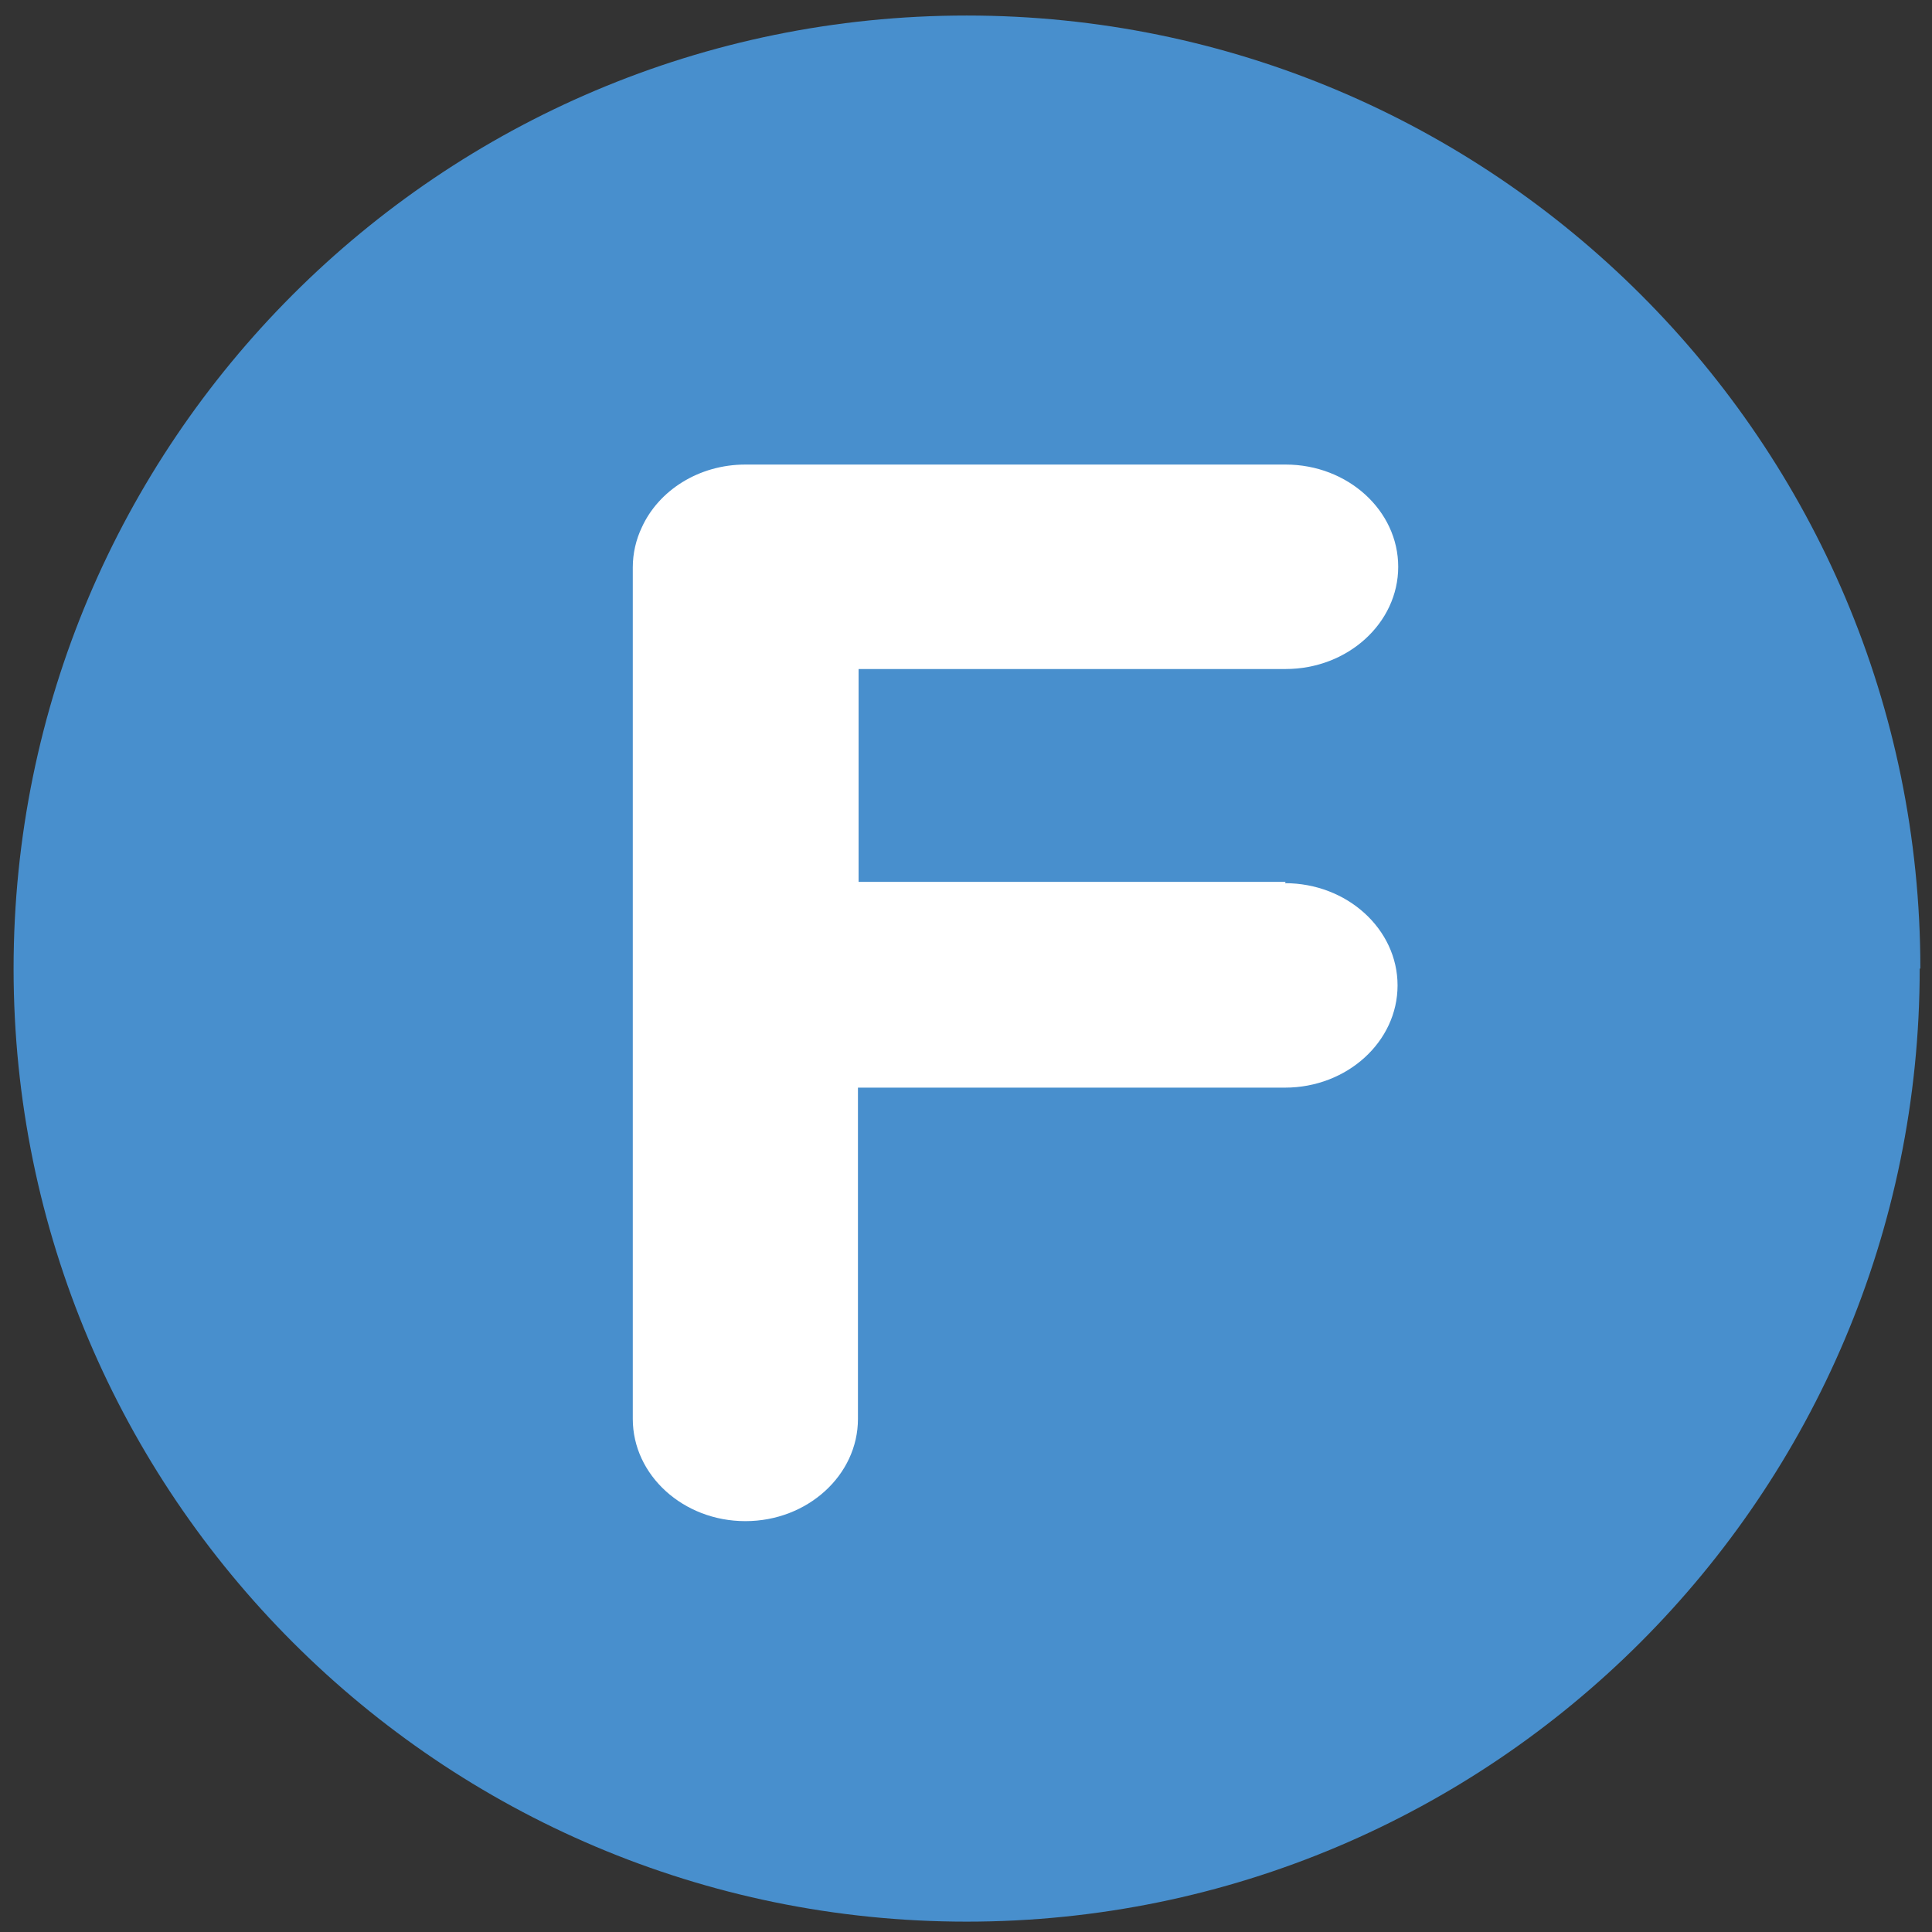
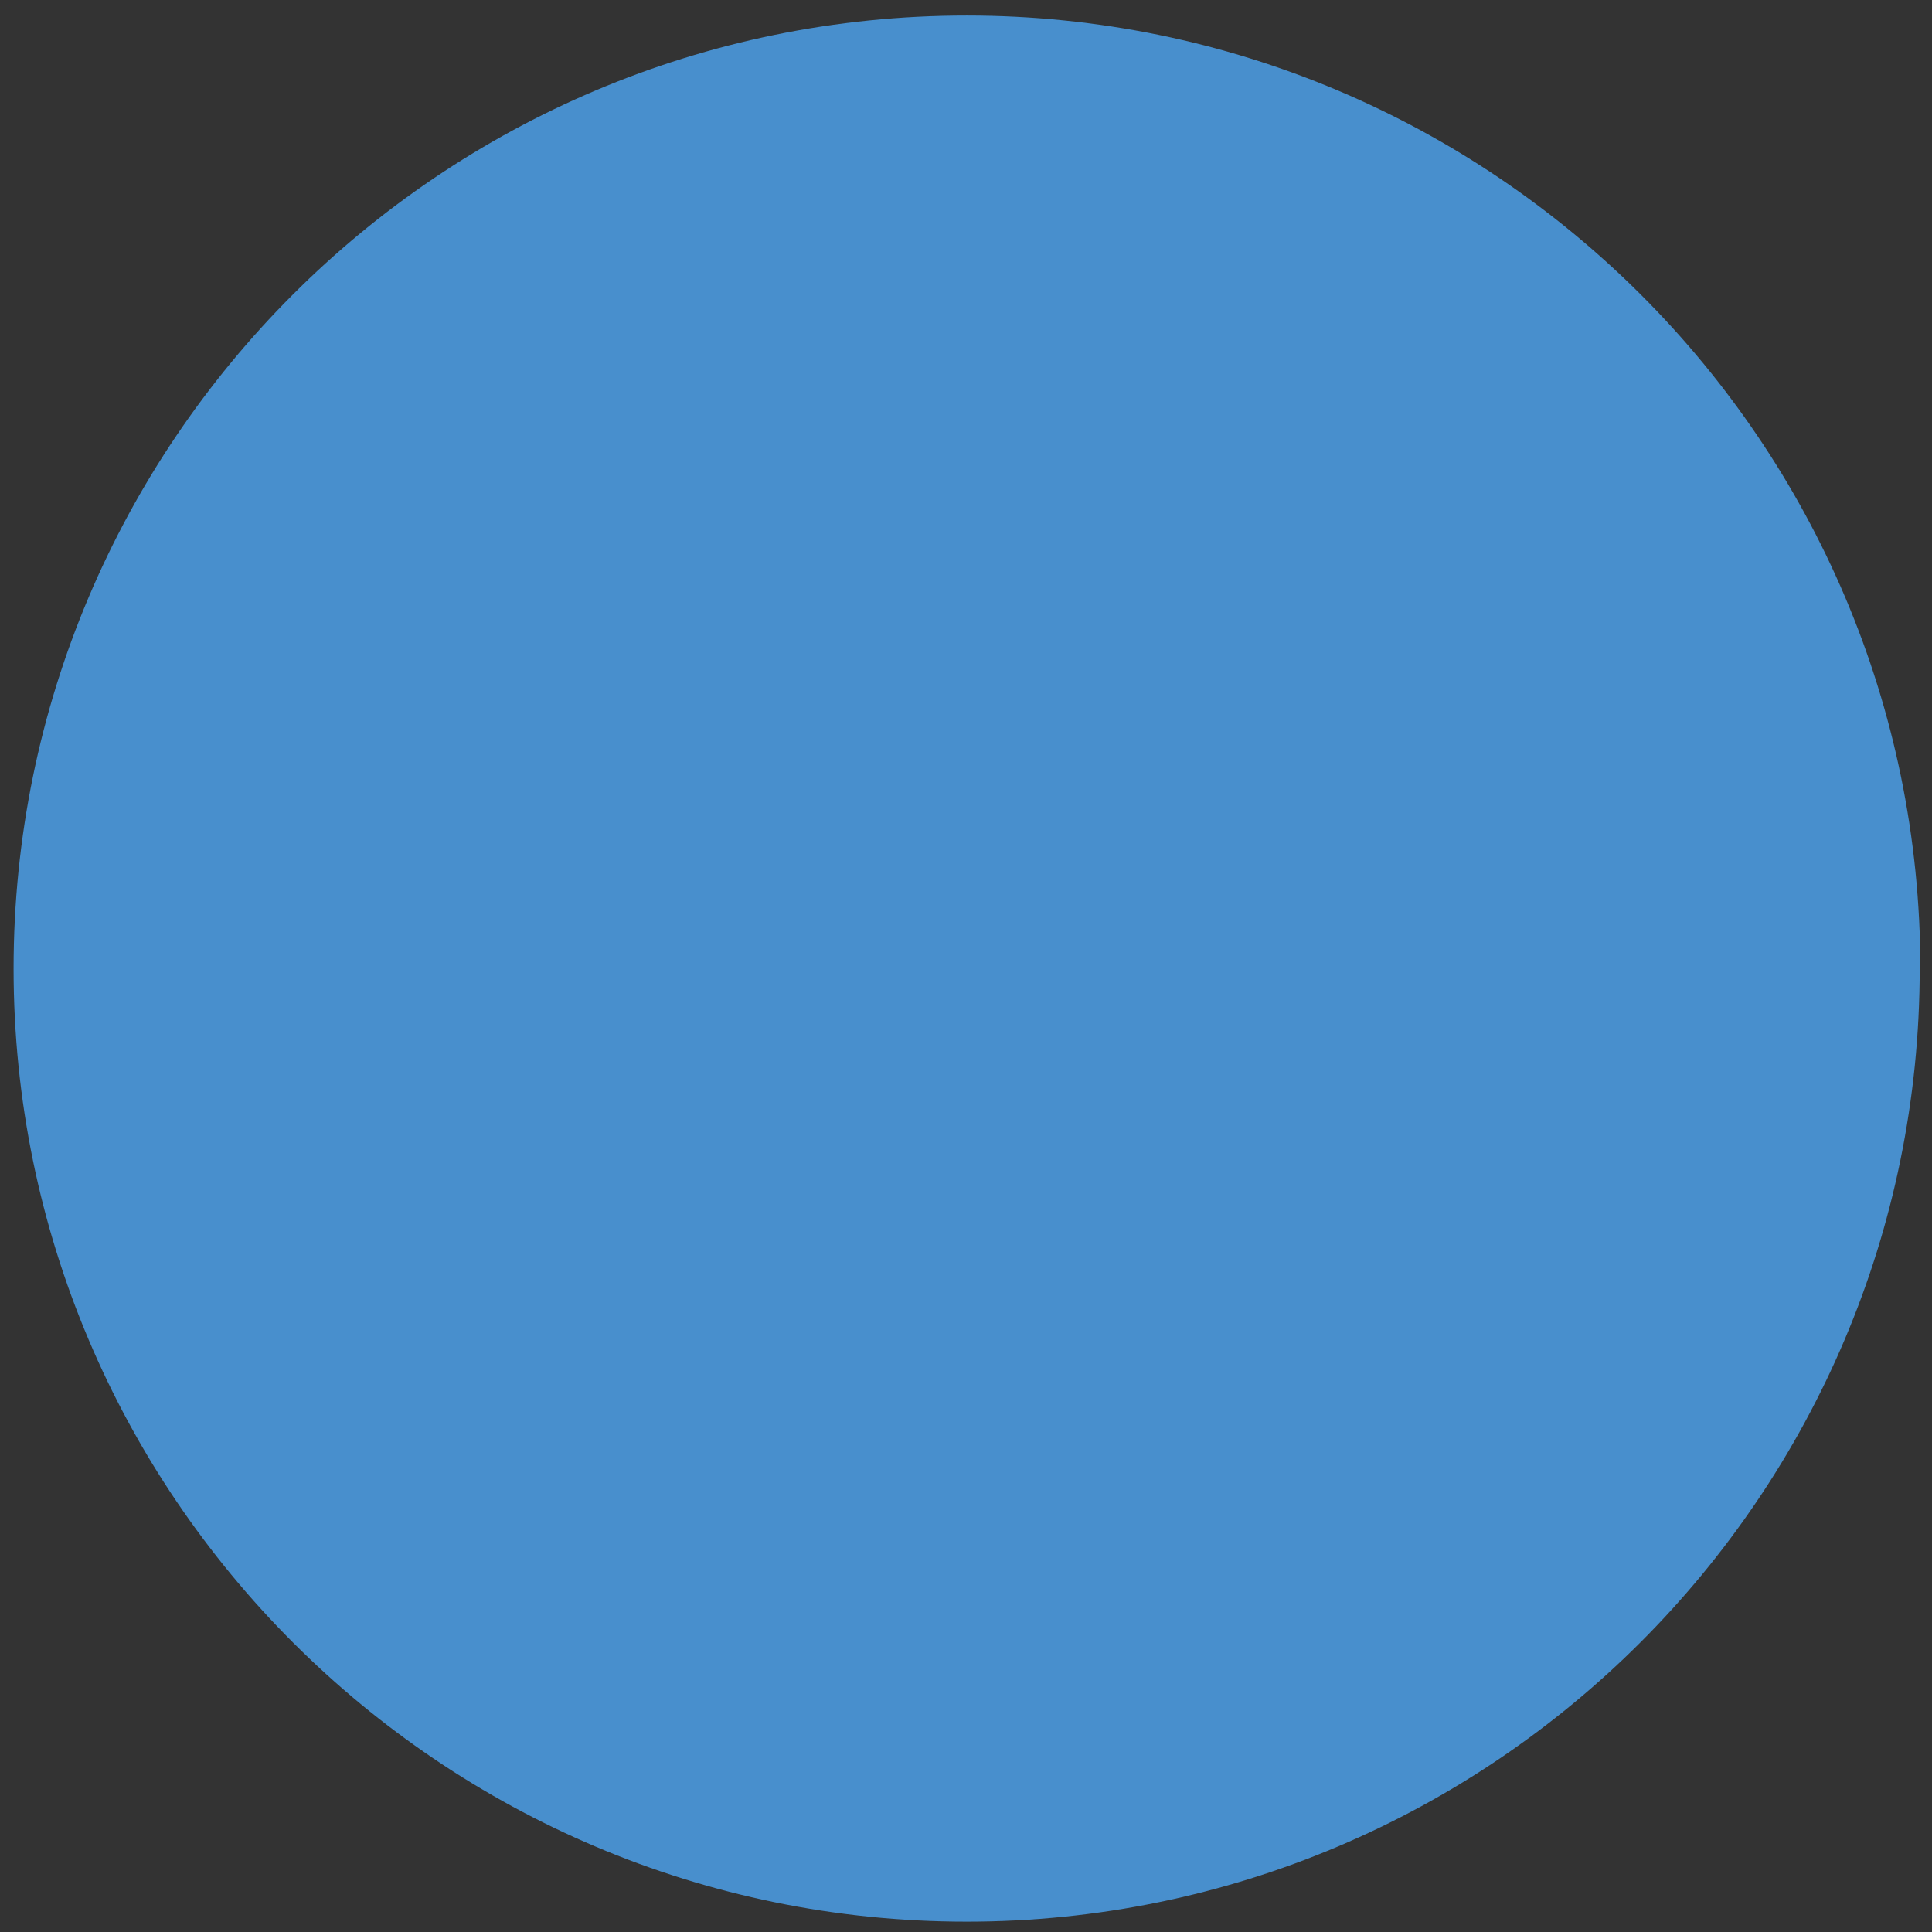
<svg xmlns="http://www.w3.org/2000/svg" version="1.1" viewBox="0 0 29.86 29.86">
  <rect x="0" y="0" width="29.86" height="29.86" fill="#333333" stroke="none" />
  <defs>
    <style> .cls-1 { fill: #fff; } .cls-2 { fill: #488fcd; } </style>
  </defs>
  <g>
    <g id="Layer_1">
      <path class="cls-2" d="M29.68,14.97C29.68,6.84,23.08.24,14.94.24S.21,6.84.21,14.97s6.6,14.73,14.73,14.73,14.73-6.6,14.73-14.73" />
-       <path class="cls-1" d="M19.87,13.63h-6.6v-3.29h6.6c.96,0,1.74-.71,1.74-1.58s-.78-1.58-1.74-1.58h-8.35c-.72,0-1.34.4-1.6.97-.09.19-.14.4-.14.62v13.16c0,.87.78,1.58,1.74,1.58s1.74-.71,1.74-1.58v-5.12h6.6c.96,0,1.74-.71,1.74-1.58s-.78-1.58-1.74-1.58" />
    </g>
  </g>
</svg>